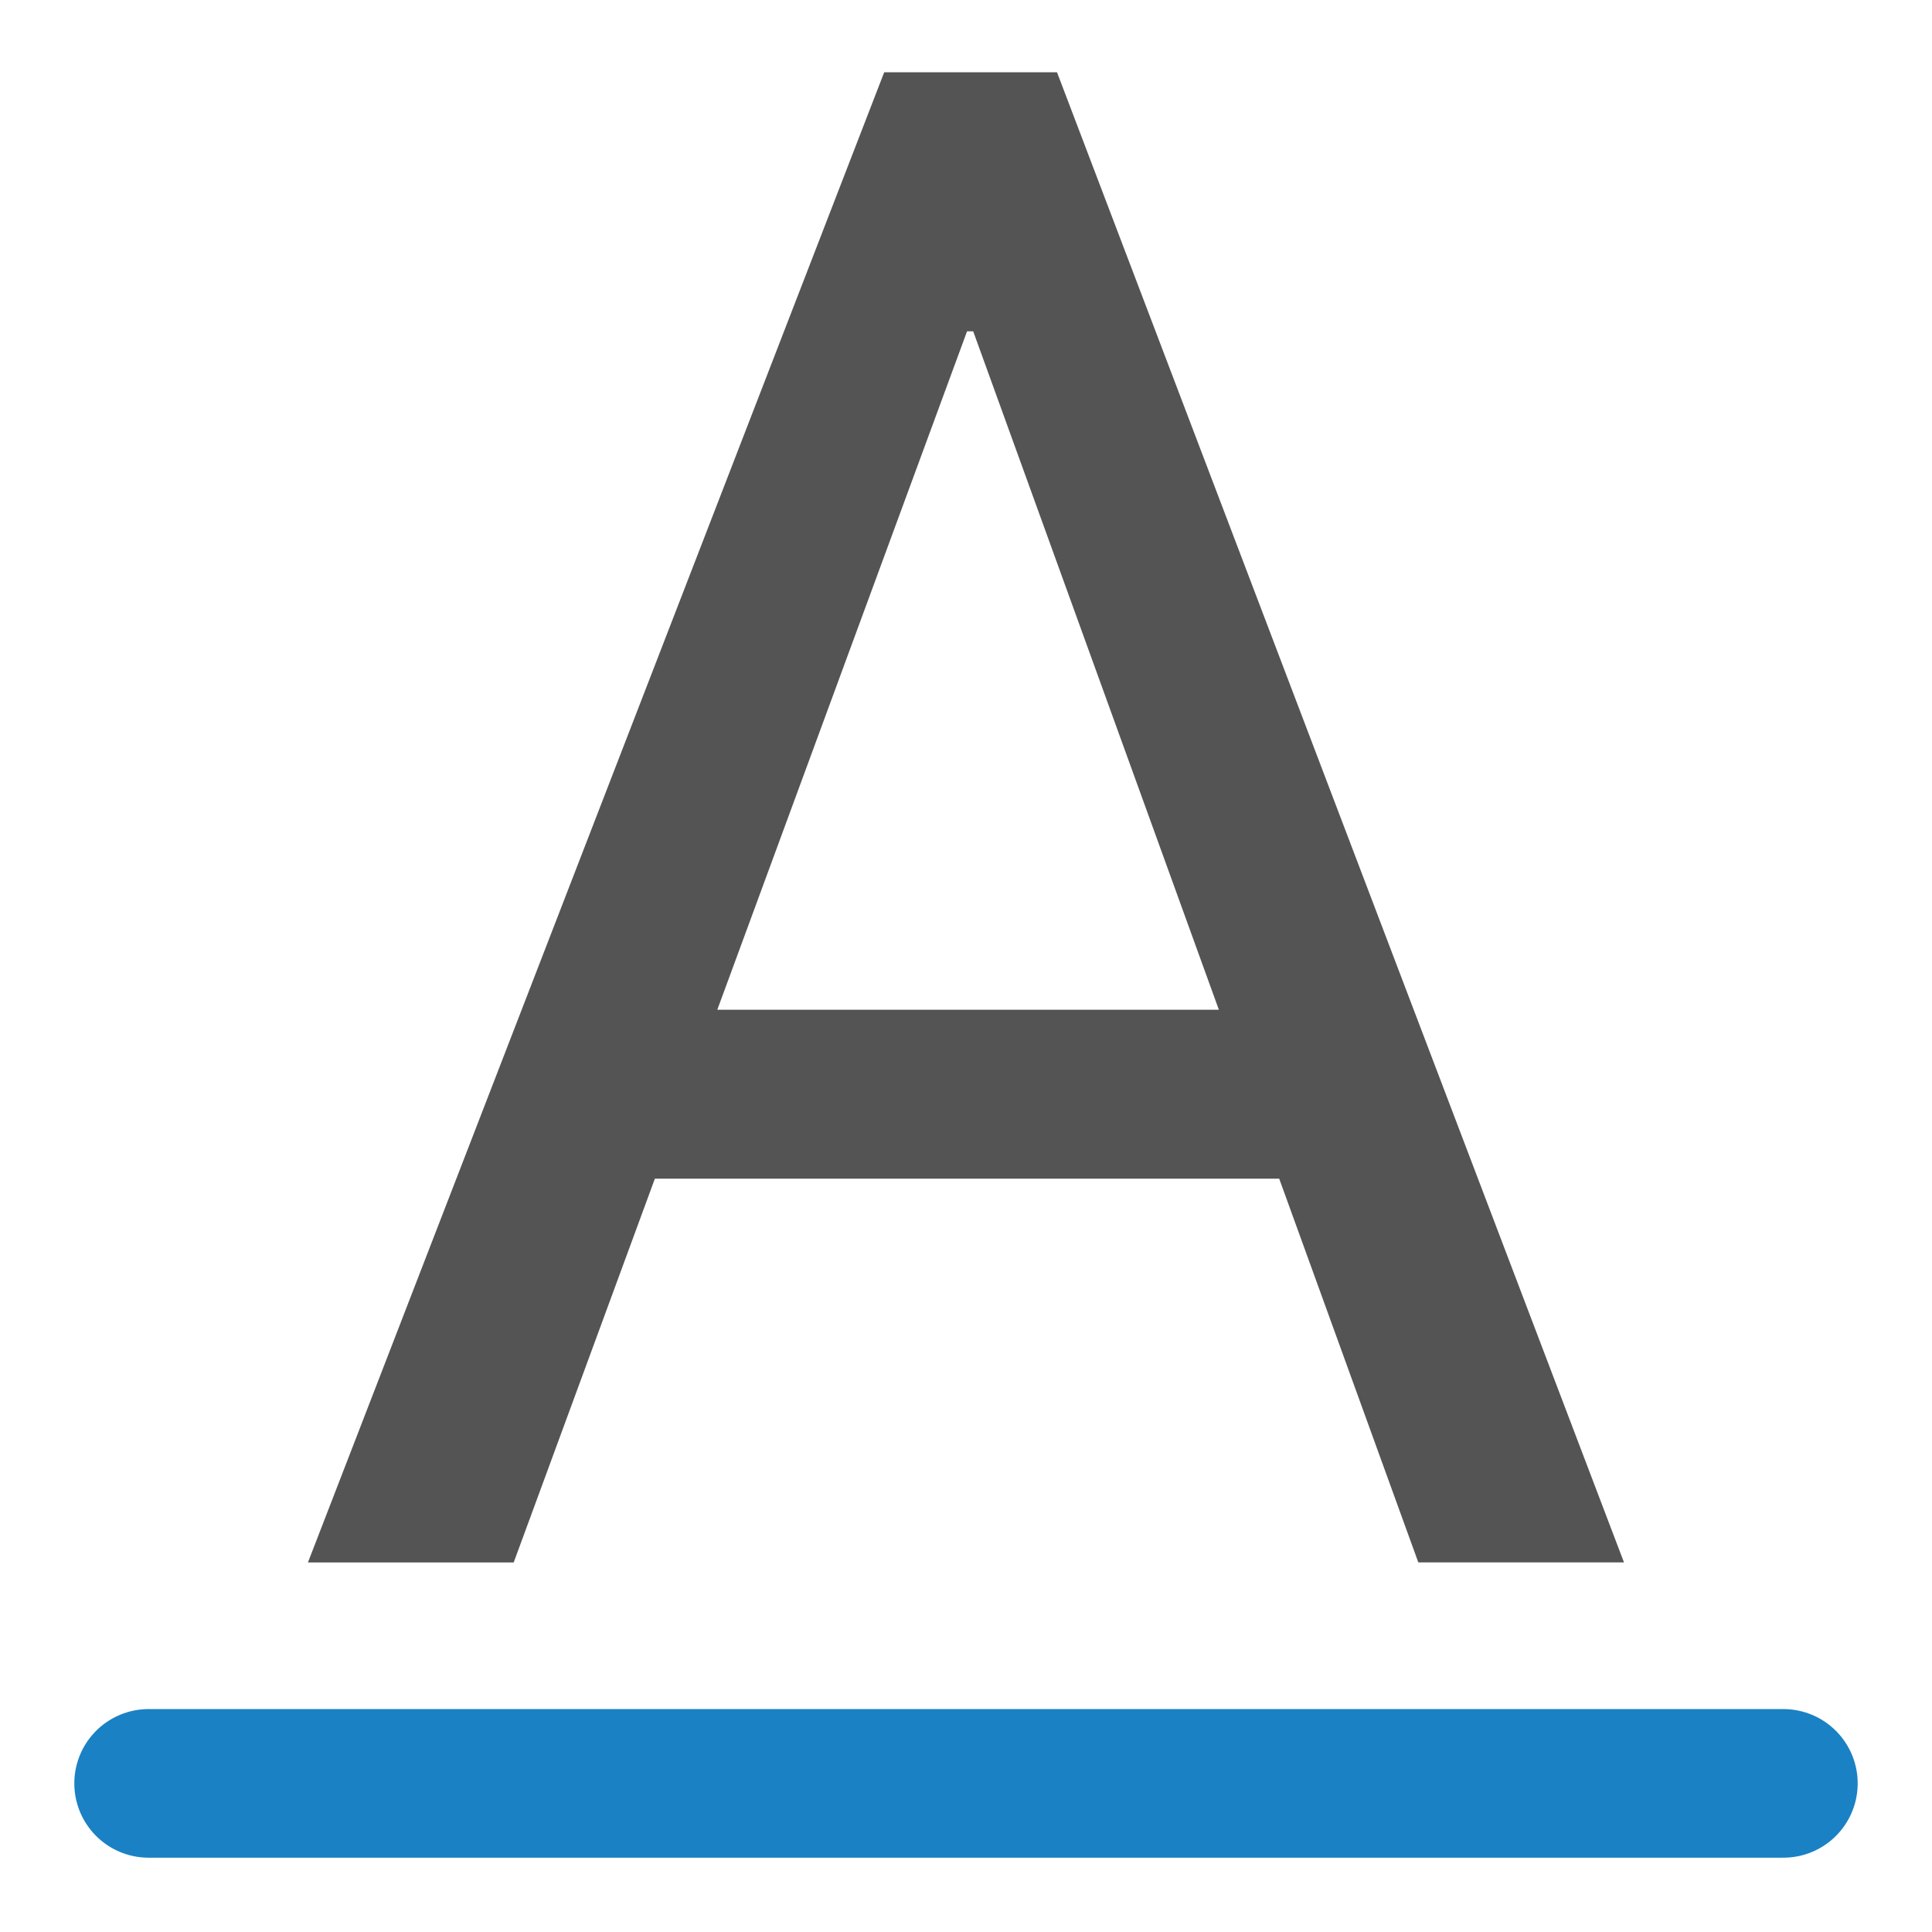
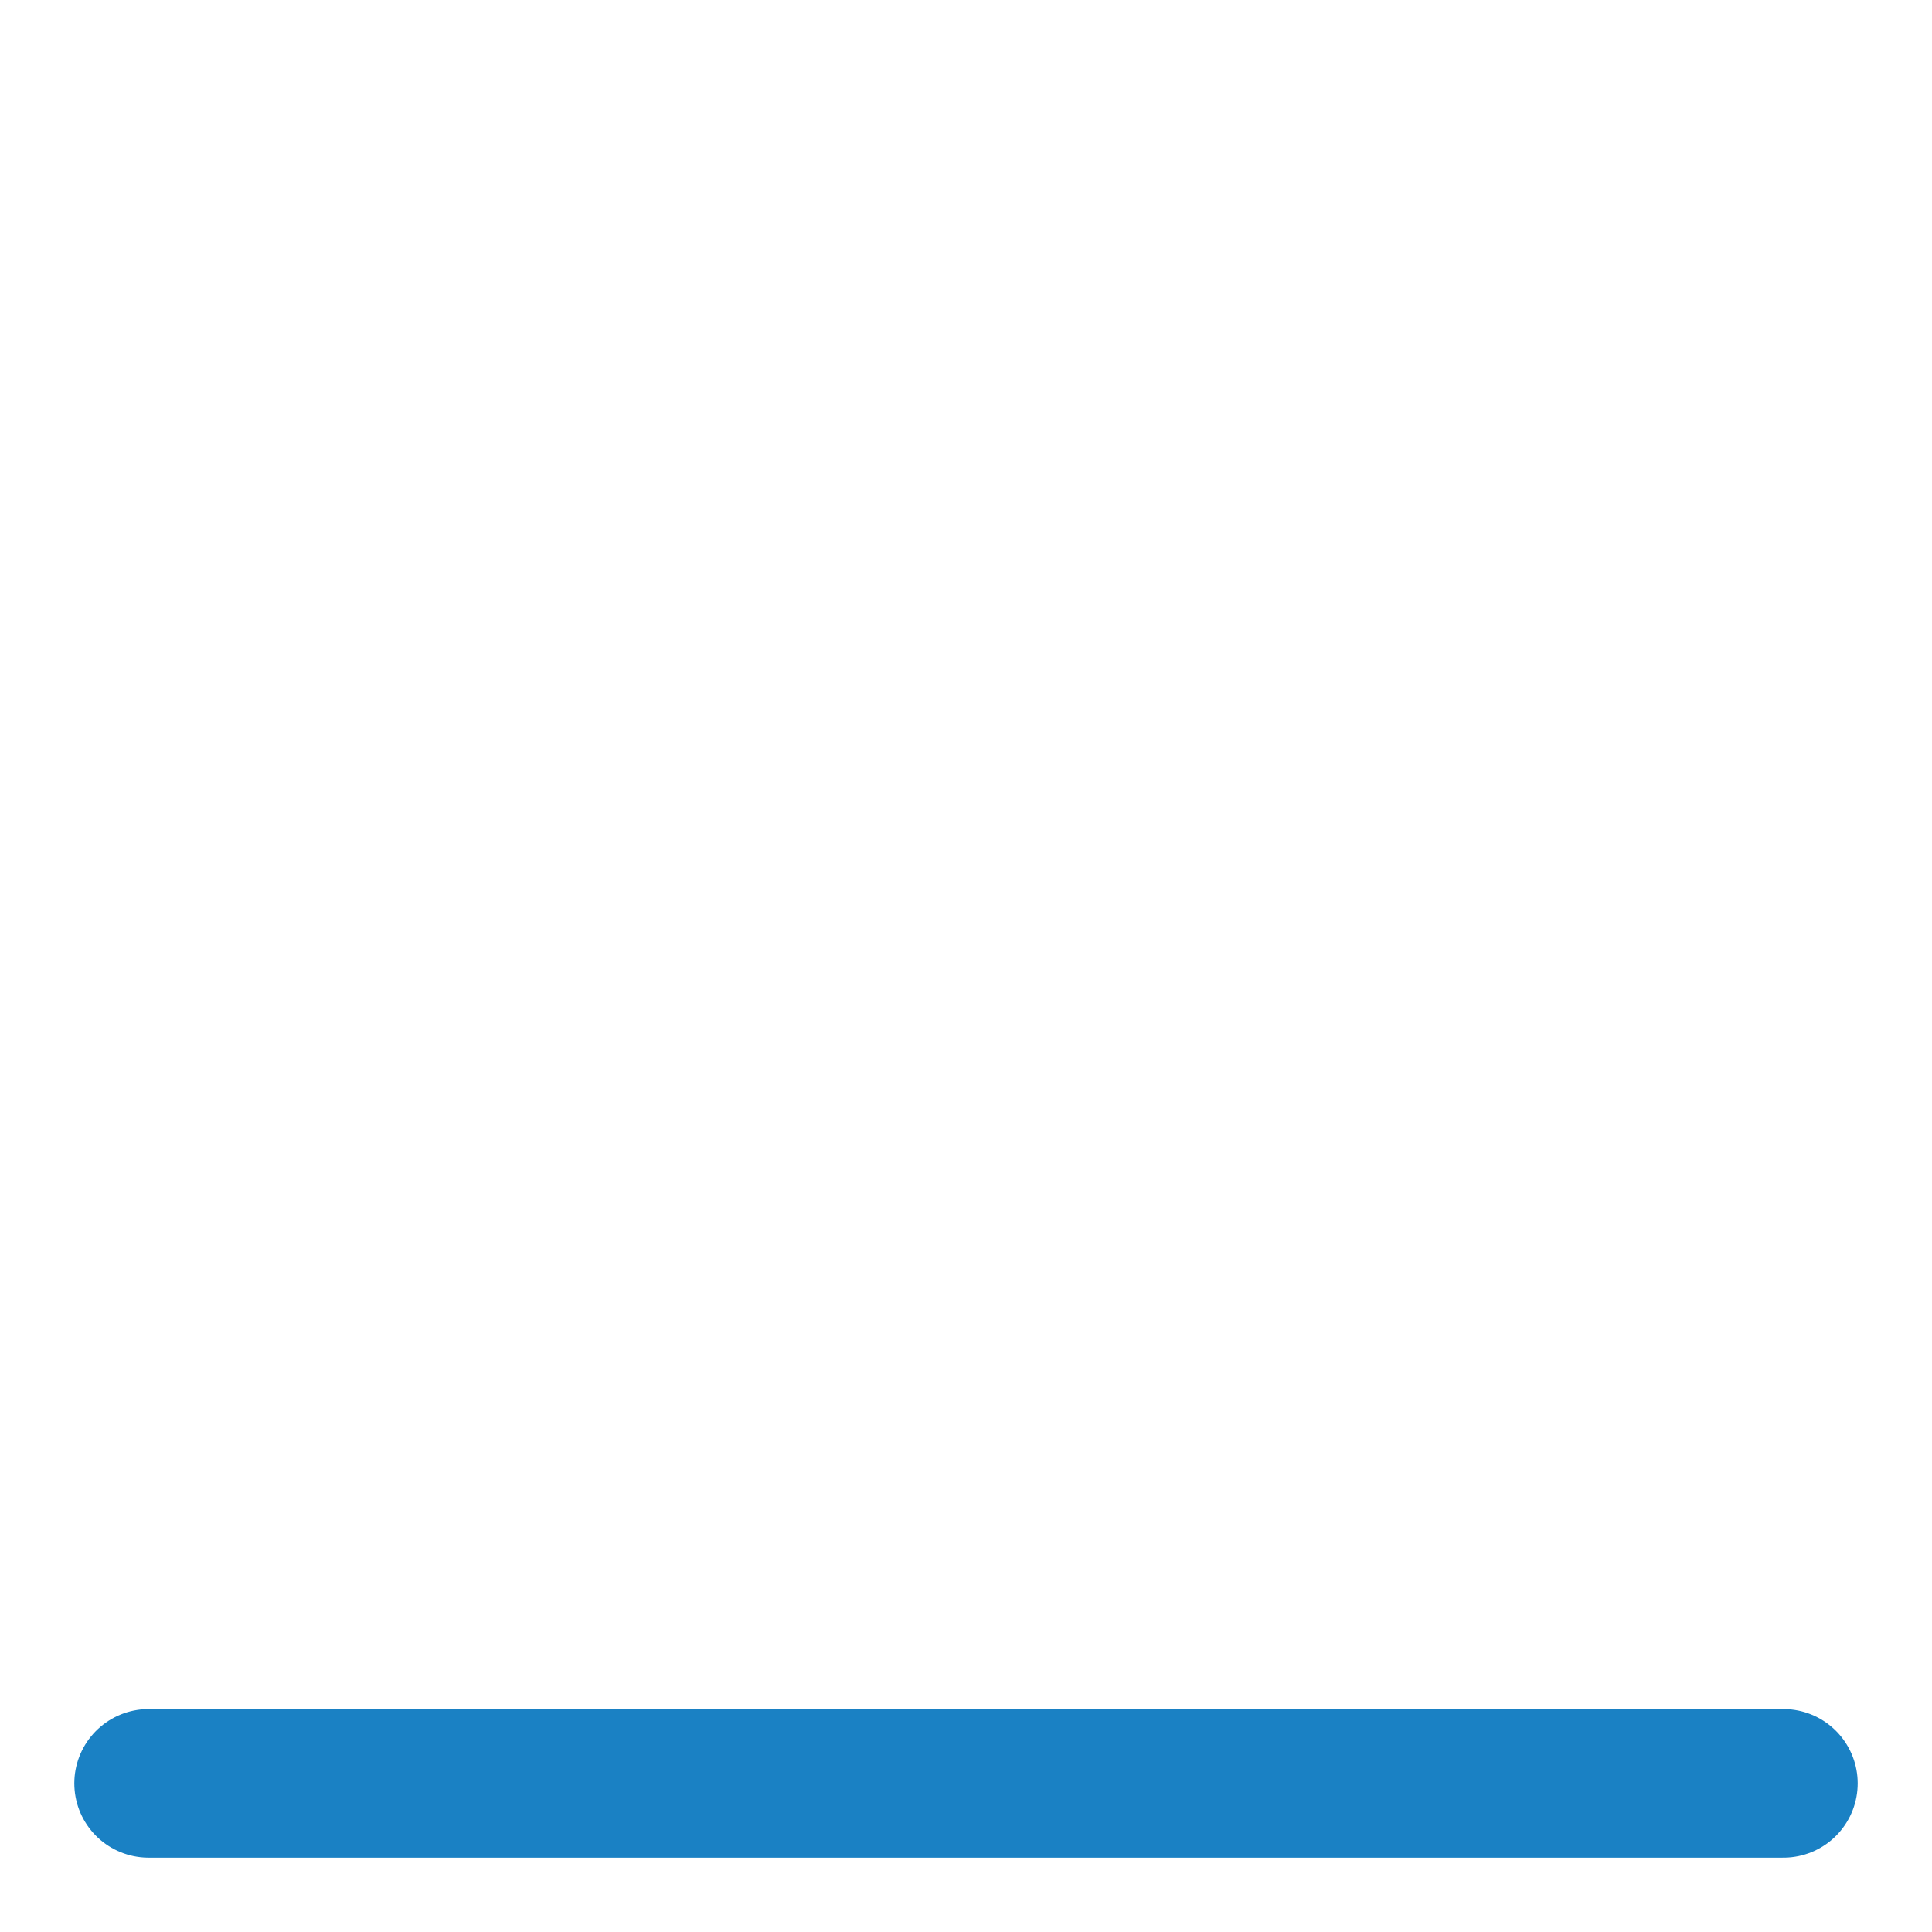
<svg xmlns="http://www.w3.org/2000/svg" id="Слой_1" data-name="Слой 1" viewBox="0 0 26 26">
  <defs>
    <style>.cls-1{fill:none;stroke:#1a81c4;stroke-linecap:round;stroke-linejoin:round;stroke-width:2px;}.cls-2{fill:#545454;}</style>
  </defs>
  <title>add_label</title>
  <line class="cls-1" x1="24" y1="24" x2="2" y2="24" />
-   <path class="cls-2" d="M17.215,15.862H8.813l-1.9,5.165H4.144L11.899.973h2.326l7.63,20.053h-2.768ZM9.653,13.589h6.75l-3.306-9.13h-.083Z" />
</svg>